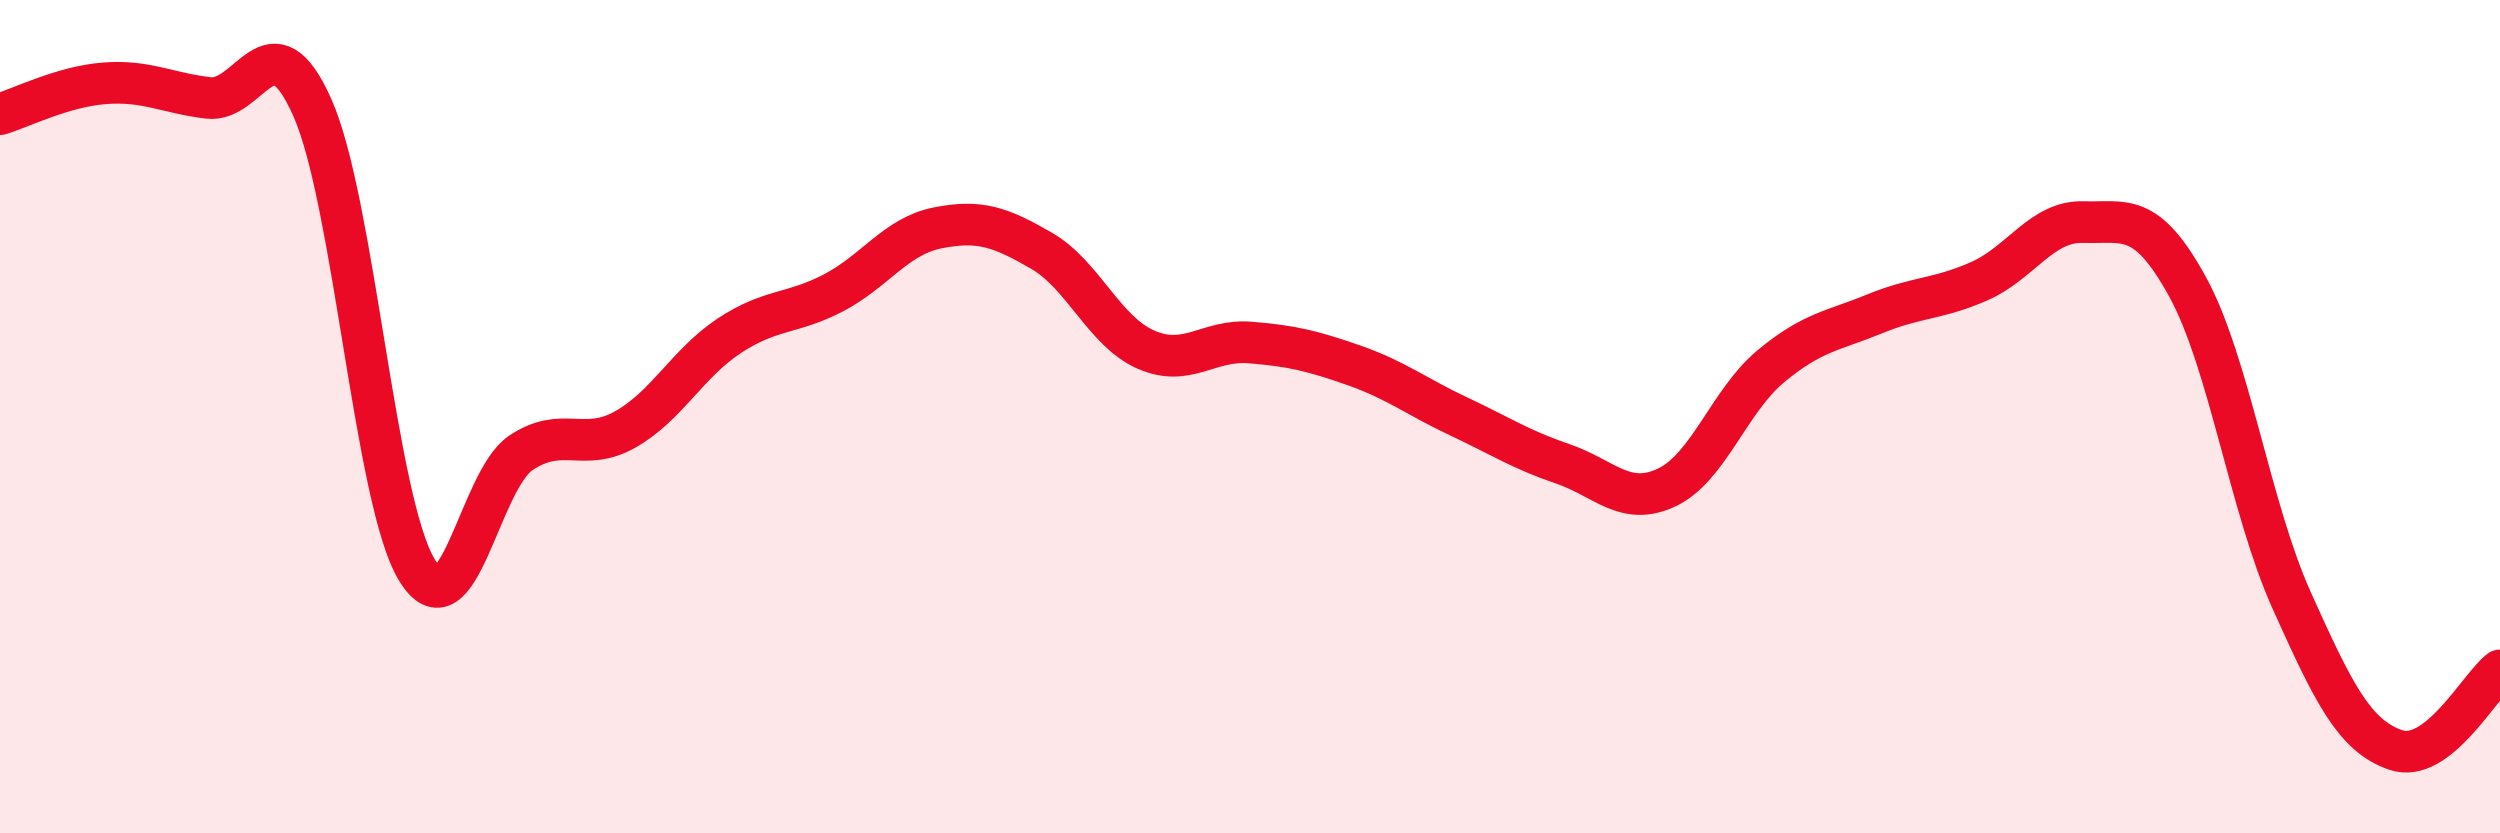
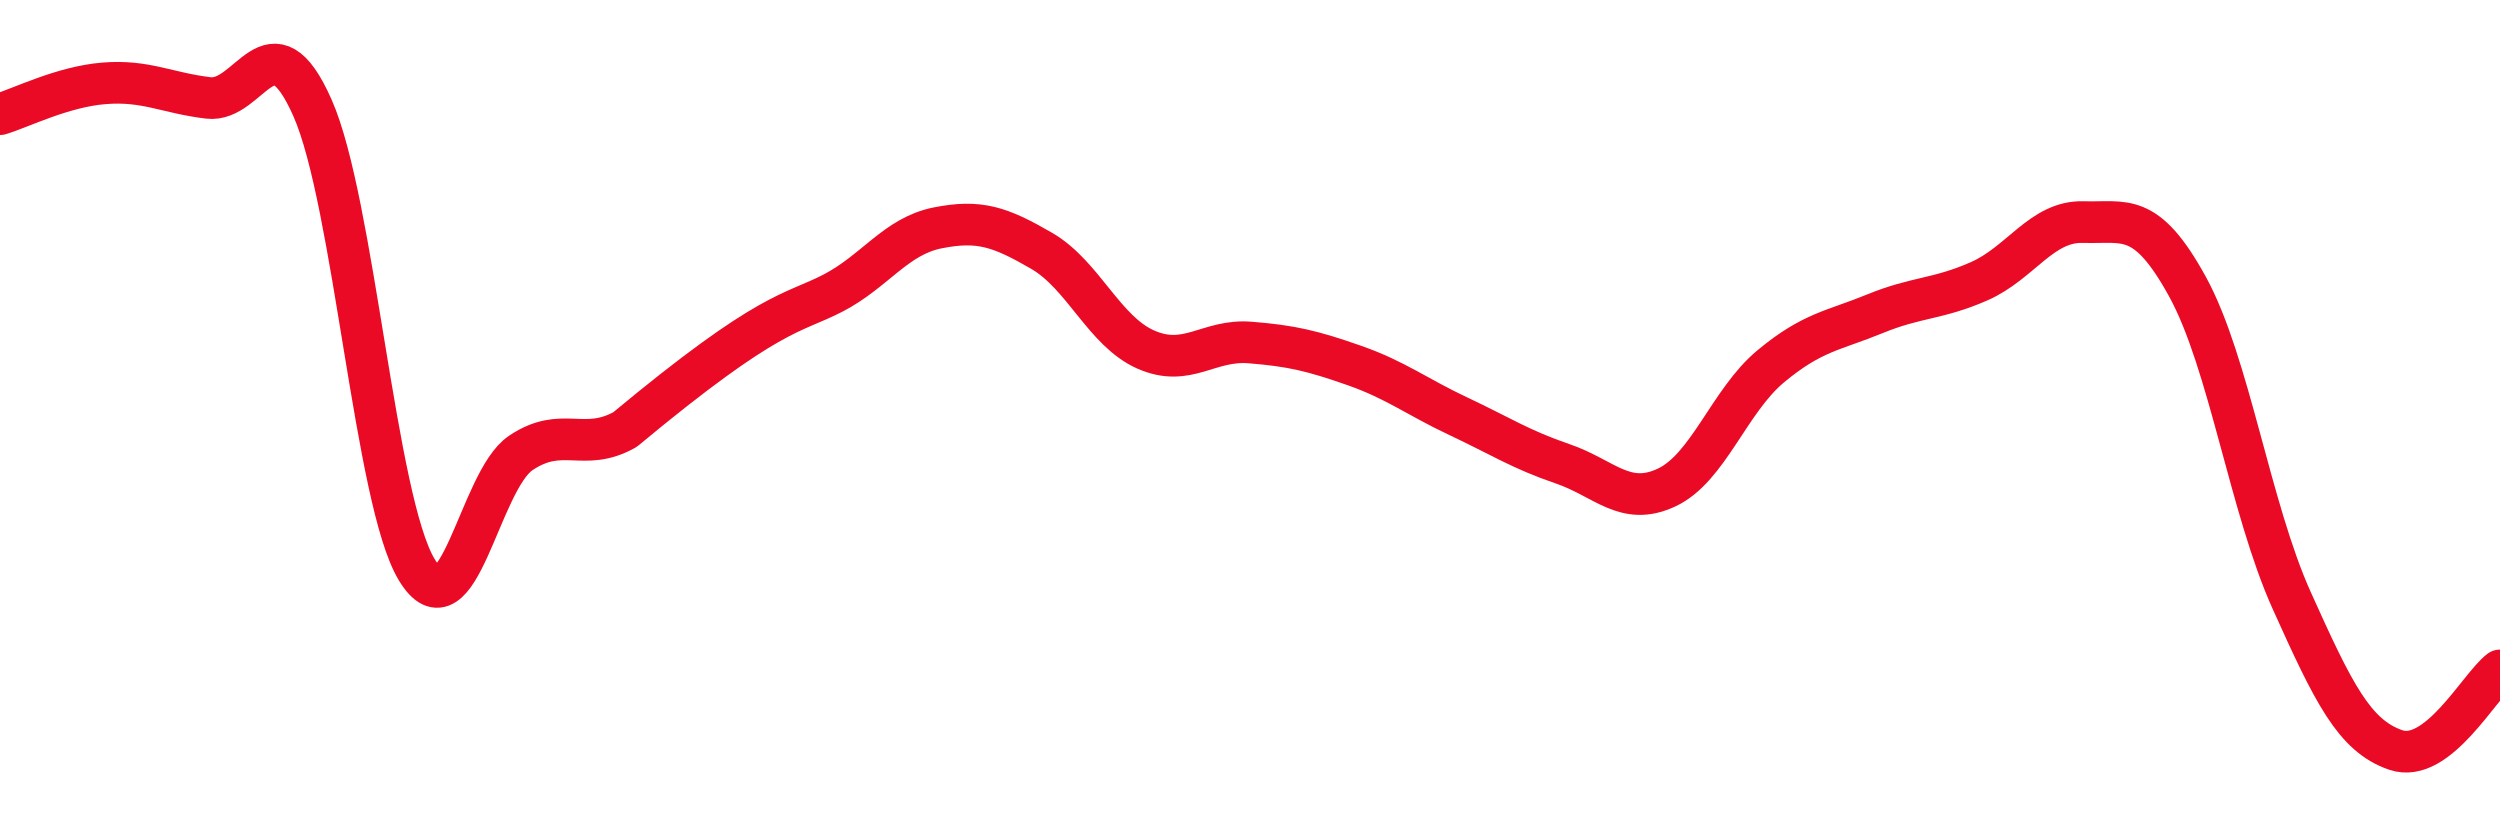
<svg xmlns="http://www.w3.org/2000/svg" width="60" height="20" viewBox="0 0 60 20">
-   <path d="M 0,2.74 C 0.5,2.59 1.5,2.08 2.5,2 C 3.5,1.92 4,2.23 5,2.35 C 6,2.47 6.5,0.33 7.5,2.59 C 8.5,4.85 9,12.01 10,13.67 C 11,15.33 11.5,11.54 12.5,10.87 C 13.5,10.2 14,10.87 15,10.31 C 16,9.75 16.5,8.72 17.5,8.06 C 18.5,7.4 19,7.55 20,7.03 C 21,6.51 21.5,5.67 22.5,5.47 C 23.5,5.27 24,5.44 25,6.02 C 26,6.6 26.5,7.95 27.5,8.39 C 28.5,8.83 29,8.14 30,8.22 C 31,8.3 31.5,8.42 32.5,8.77 C 33.5,9.12 34,9.52 35,9.99 C 36,10.46 36.5,10.79 37.5,11.13 C 38.5,11.47 39,12.17 40,11.7 C 41,11.23 41.5,9.62 42.5,8.79 C 43.5,7.96 44,7.94 45,7.53 C 46,7.12 46.5,7.19 47.5,6.75 C 48.5,6.31 49,5.3 50,5.33 C 51,5.36 51.5,5.06 52.5,6.88 C 53.5,8.7 54,12.19 55,14.41 C 56,16.63 56.5,17.66 57.5,18 C 58.5,18.34 59.5,16.47 60,16.09L60 20L0 20Z" fill="#EB0A25" opacity="0.1" stroke-linecap="round" stroke-linejoin="round" />
-   <path d="M 0,2.74 C 0.5,2.59 1.5,2.08 2.5,2 C 3.5,1.92 4,2.23 5,2.35 C 6,2.47 6.5,0.33 7.5,2.59 C 8.5,4.85 9,12.01 10,13.67 C 11,15.33 11.5,11.54 12.5,10.87 C 13.5,10.2 14,10.87 15,10.31 C 16,9.75 16.5,8.72 17.5,8.06 C 18.5,7.4 19,7.55 20,7.03 C 21,6.51 21.5,5.67 22.5,5.47 C 23.5,5.27 24,5.44 25,6.02 C 26,6.6 26.5,7.95 27.5,8.39 C 28.5,8.83 29,8.14 30,8.22 C 31,8.3 31.5,8.42 32.5,8.77 C 33.5,9.12 34,9.52 35,9.99 C 36,10.46 36.5,10.79 37.5,11.13 C 38.5,11.47 39,12.17 40,11.7 C 41,11.23 41.5,9.62 42.5,8.79 C 43.5,7.96 44,7.94 45,7.53 C 46,7.12 46.5,7.19 47.5,6.75 C 48.5,6.31 49,5.3 50,5.33 C 51,5.36 51.5,5.06 52.5,6.88 C 53.5,8.7 54,12.19 55,14.41 C 56,16.63 56.5,17.66 57.5,18 C 58.5,18.34 59.5,16.47 60,16.09" stroke="#EB0A25" stroke-width="1" fill="none" stroke-linecap="round" stroke-linejoin="round" />
+   <path d="M 0,2.74 C 0.5,2.59 1.5,2.08 2.5,2 C 3.5,1.92 4,2.23 5,2.35 C 6,2.47 6.5,0.33 7.5,2.59 C 8.5,4.85 9,12.01 10,13.67 C 11,15.33 11.5,11.54 12.5,10.87 C 13.5,10.2 14,10.87 15,10.31 C 18.5,7.4 19,7.55 20,7.03 C 21,6.51 21.5,5.67 22.5,5.47 C 23.5,5.27 24,5.44 25,6.02 C 26,6.6 26.5,7.95 27.5,8.39 C 28.5,8.83 29,8.14 30,8.22 C 31,8.3 31.5,8.42 32.5,8.77 C 33.5,9.12 34,9.52 35,9.99 C 36,10.46 36.5,10.79 37.5,11.13 C 38.5,11.47 39,12.17 40,11.7 C 41,11.23 41.5,9.62 42.5,8.79 C 43.5,7.96 44,7.94 45,7.53 C 46,7.12 46.5,7.19 47.5,6.75 C 48.5,6.31 49,5.3 50,5.33 C 51,5.36 51.5,5.06 52.5,6.88 C 53.5,8.7 54,12.19 55,14.41 C 56,16.63 56.5,17.66 57.5,18 C 58.5,18.34 59.5,16.47 60,16.09" stroke="#EB0A25" stroke-width="1" fill="none" stroke-linecap="round" stroke-linejoin="round" />
</svg>